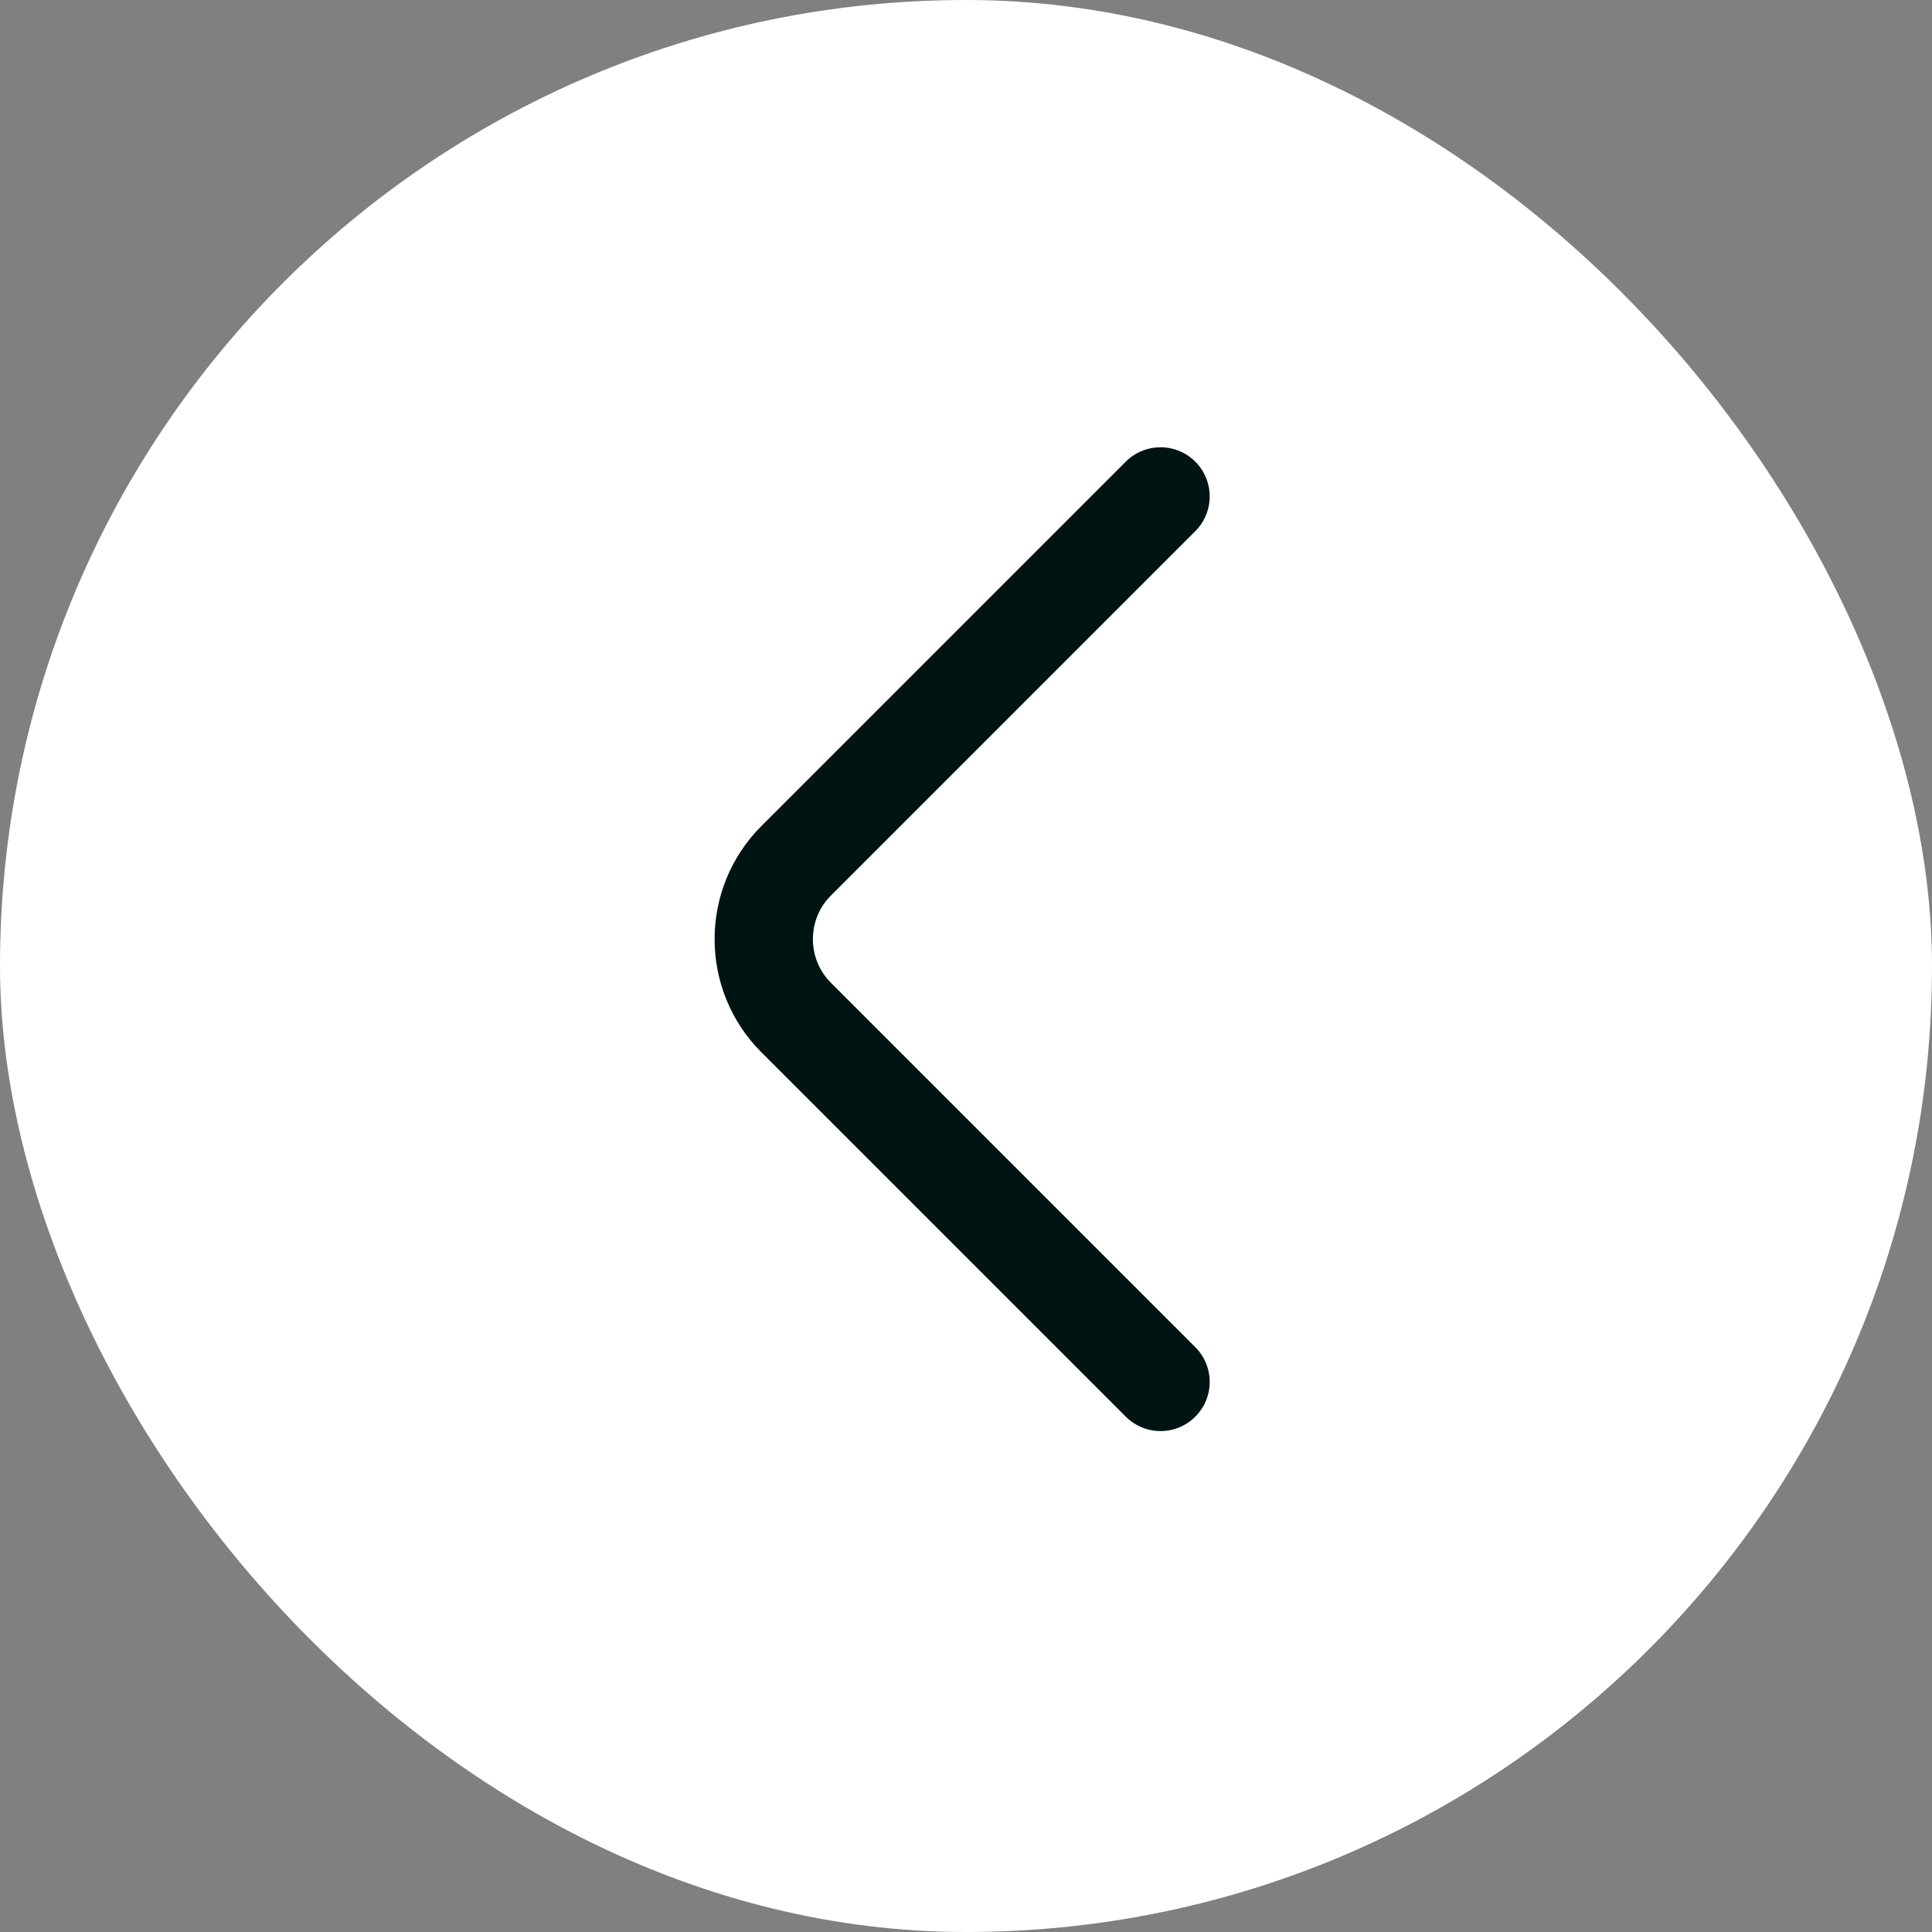
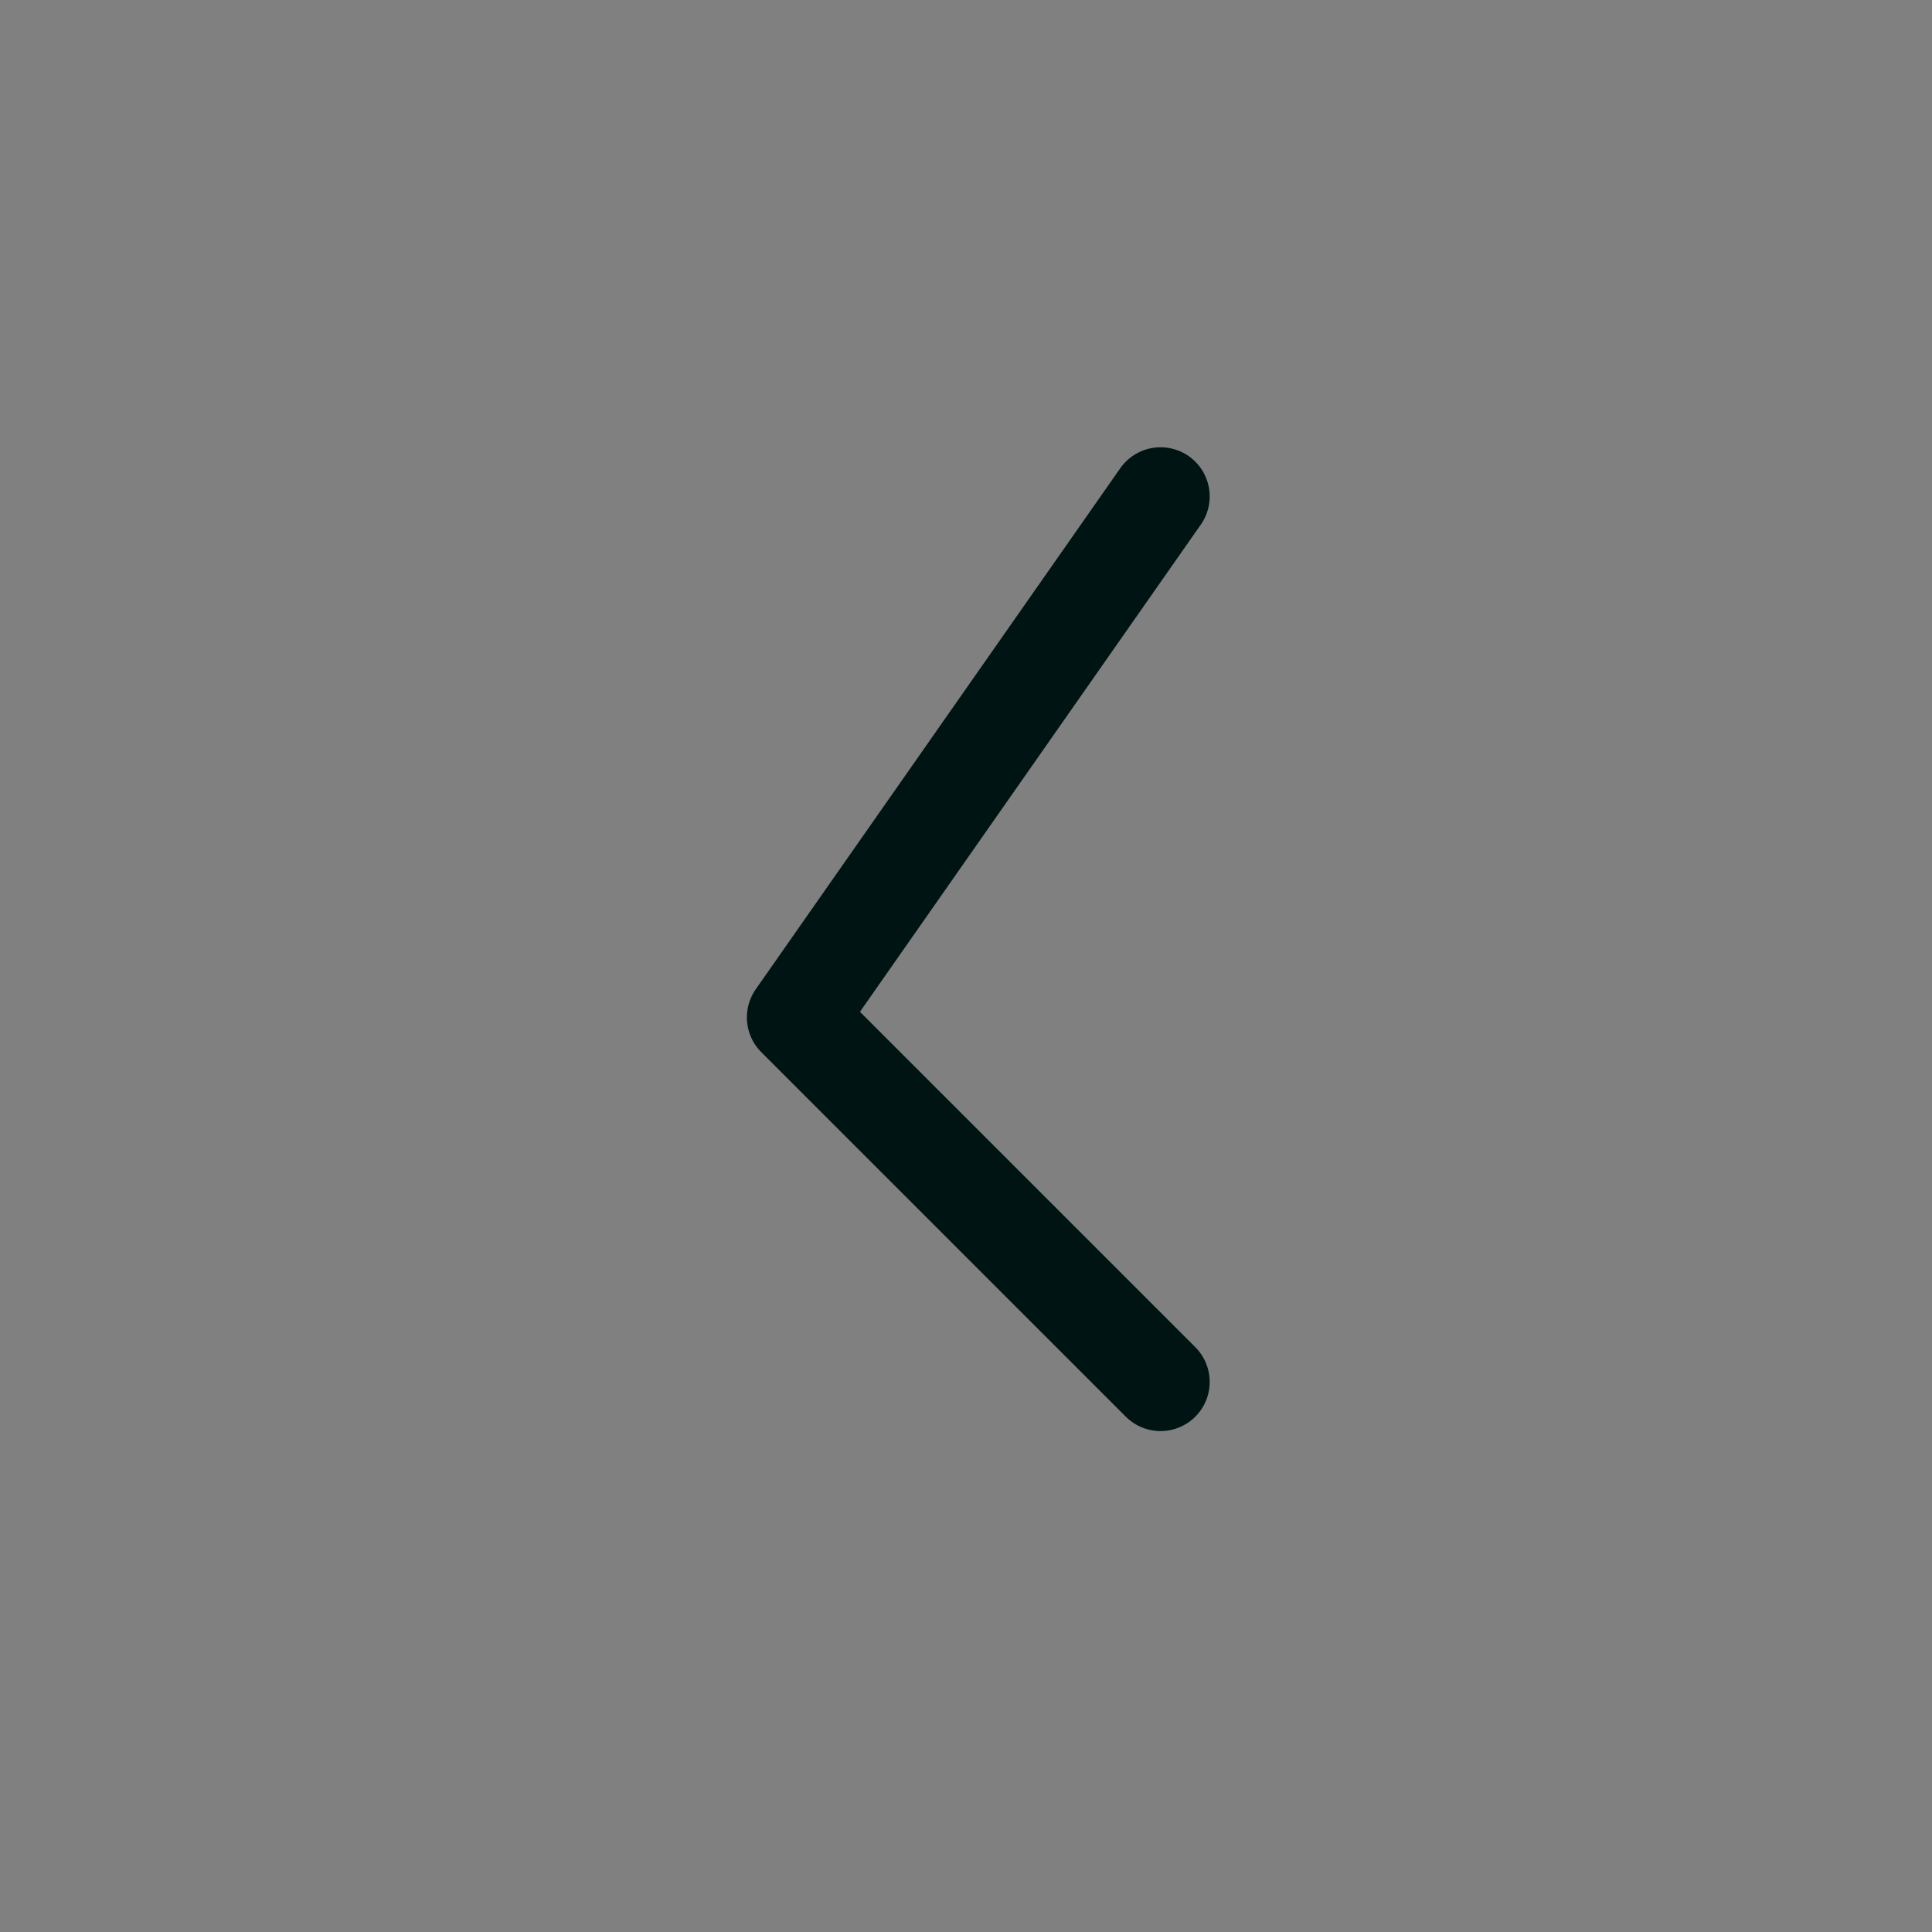
<svg xmlns="http://www.w3.org/2000/svg" width="36" height="36" viewBox="0 0 36 36" fill="none">
  <rect x="0" y="0" width="36" height="36" fill="#808080" stroke="none" />
-   <rect width="36" height="36" rx="18" fill="white" />
-   <path d="M21.625 25.75L14.833 18.958C14.031 18.156 14.031 16.844 14.833 16.042L21.625 9.25" stroke="#001414" stroke-width="1.832" stroke-miterlimit="10" stroke-linecap="round" stroke-linejoin="round" />
+   <path d="M21.625 25.75L14.833 18.958L21.625 9.25" stroke="#001414" stroke-width="1.832" stroke-miterlimit="10" stroke-linecap="round" stroke-linejoin="round" />
</svg>